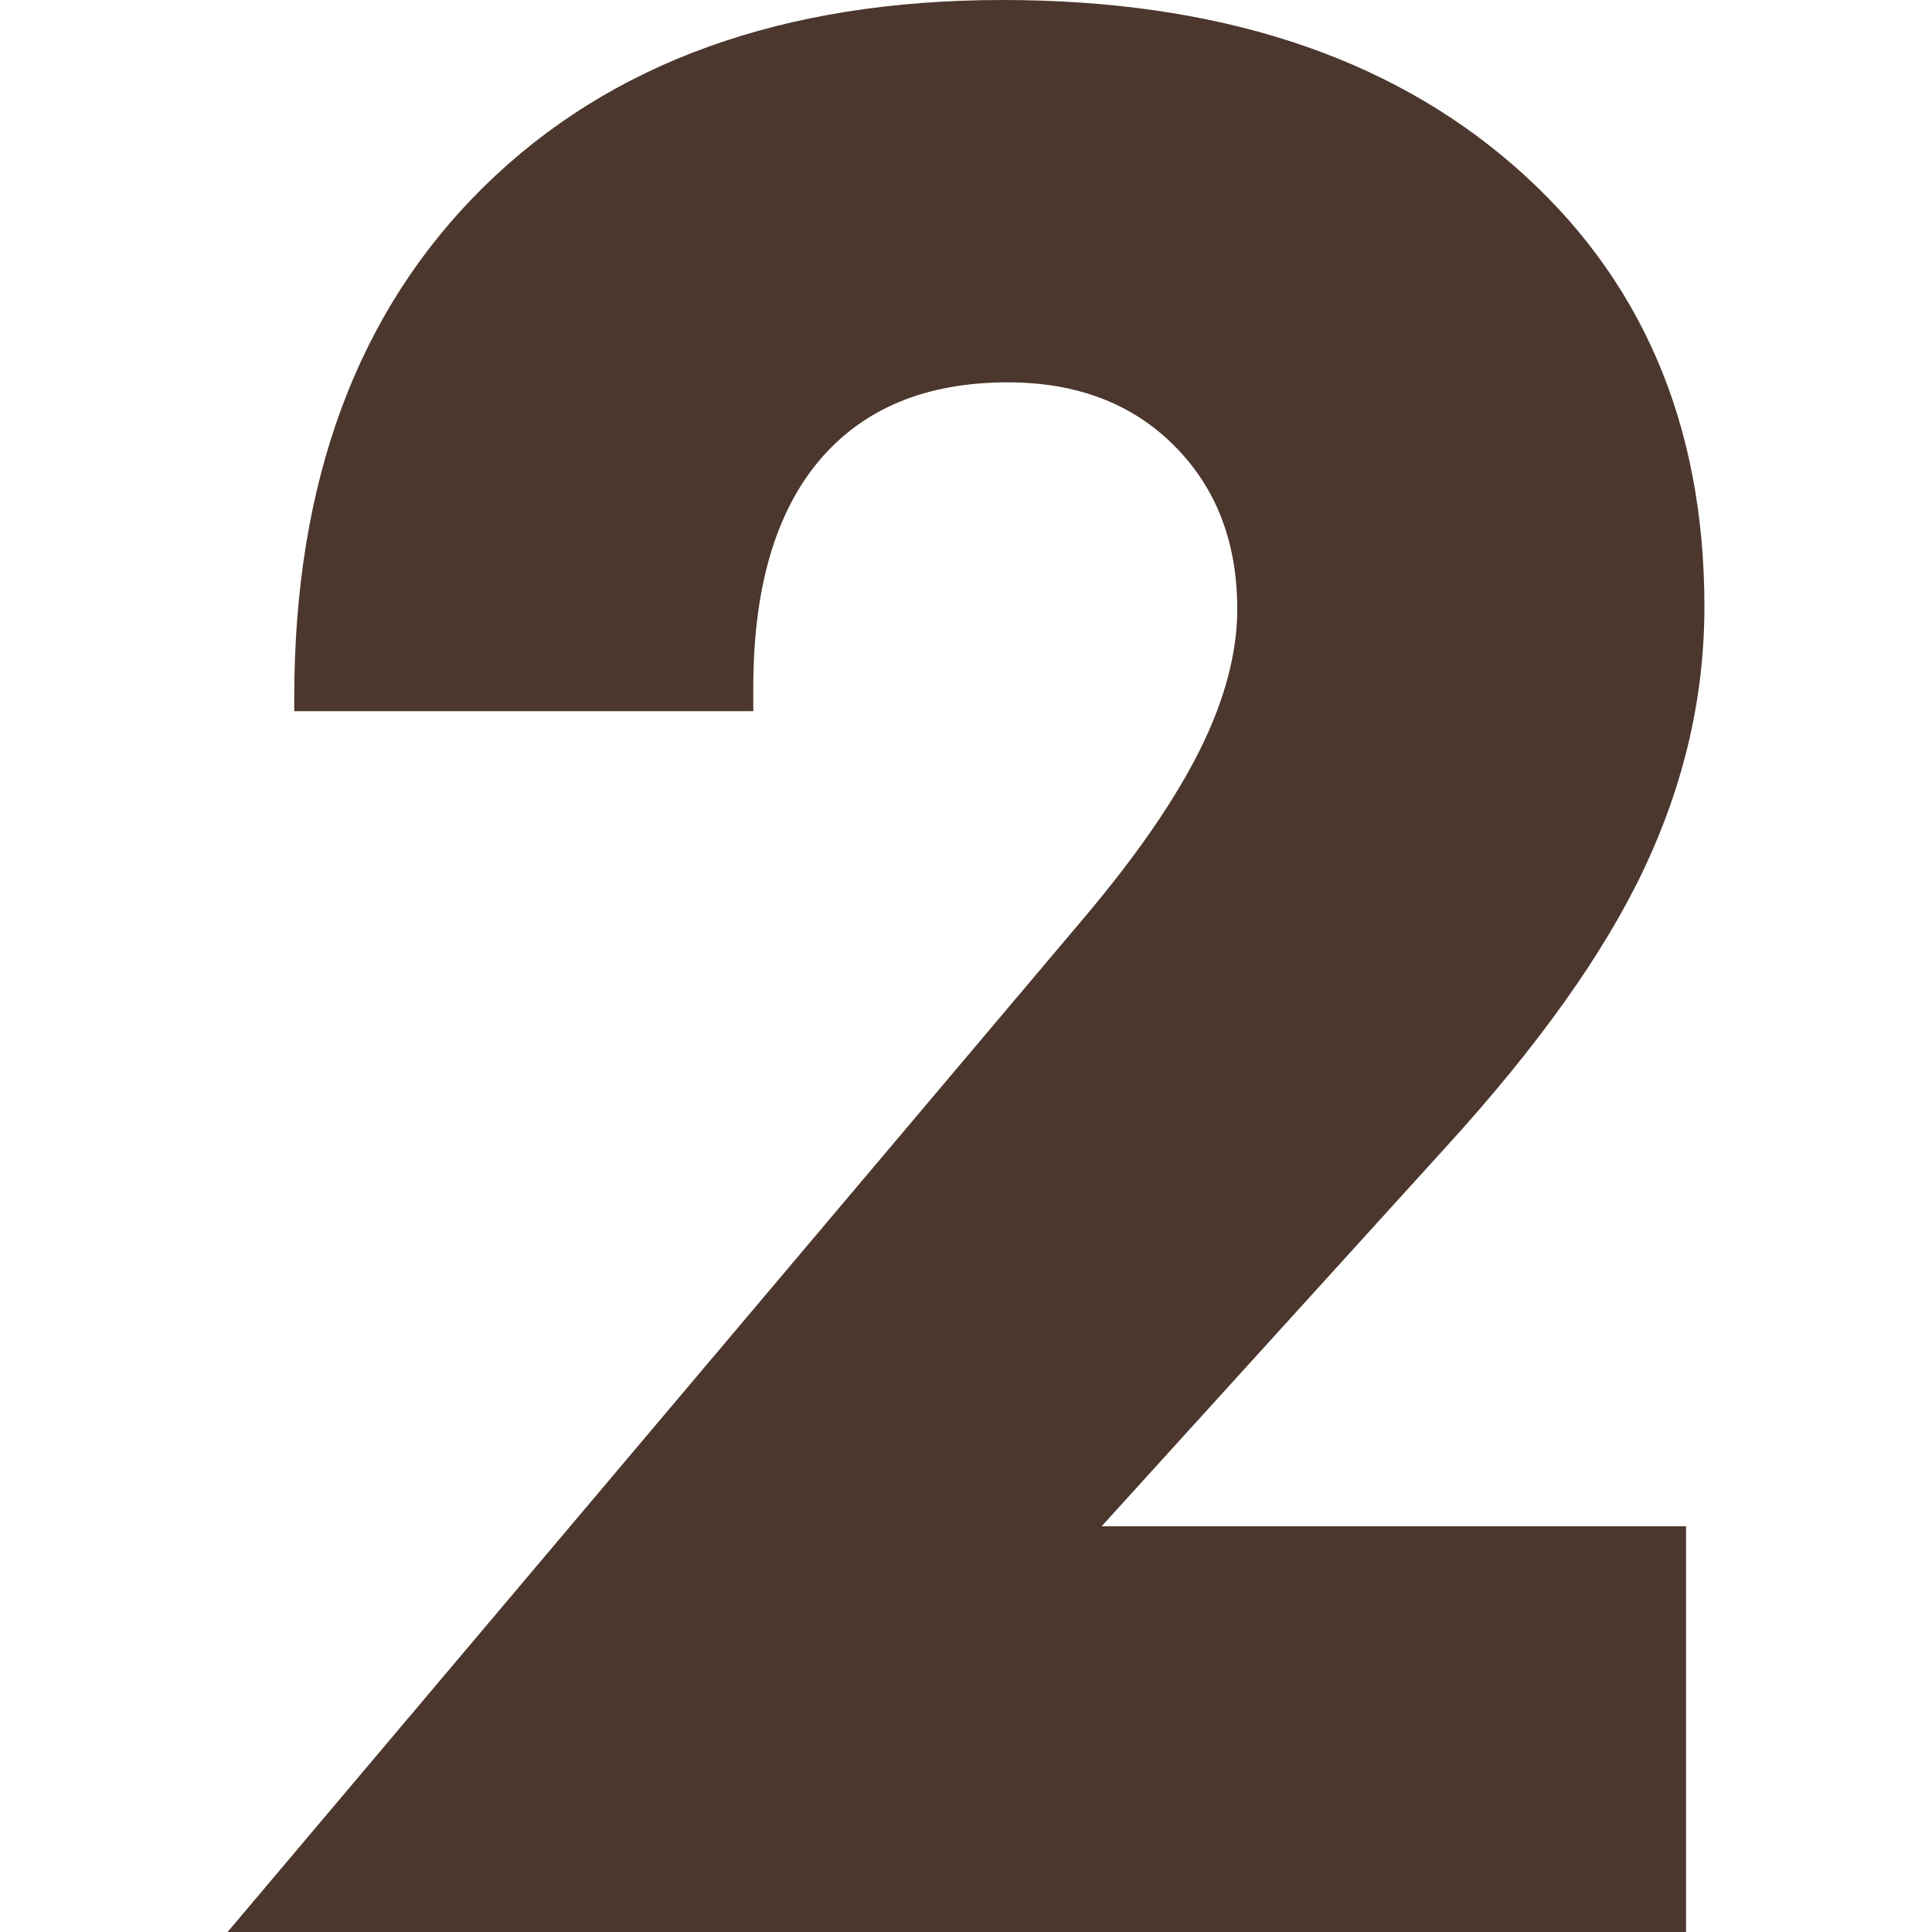
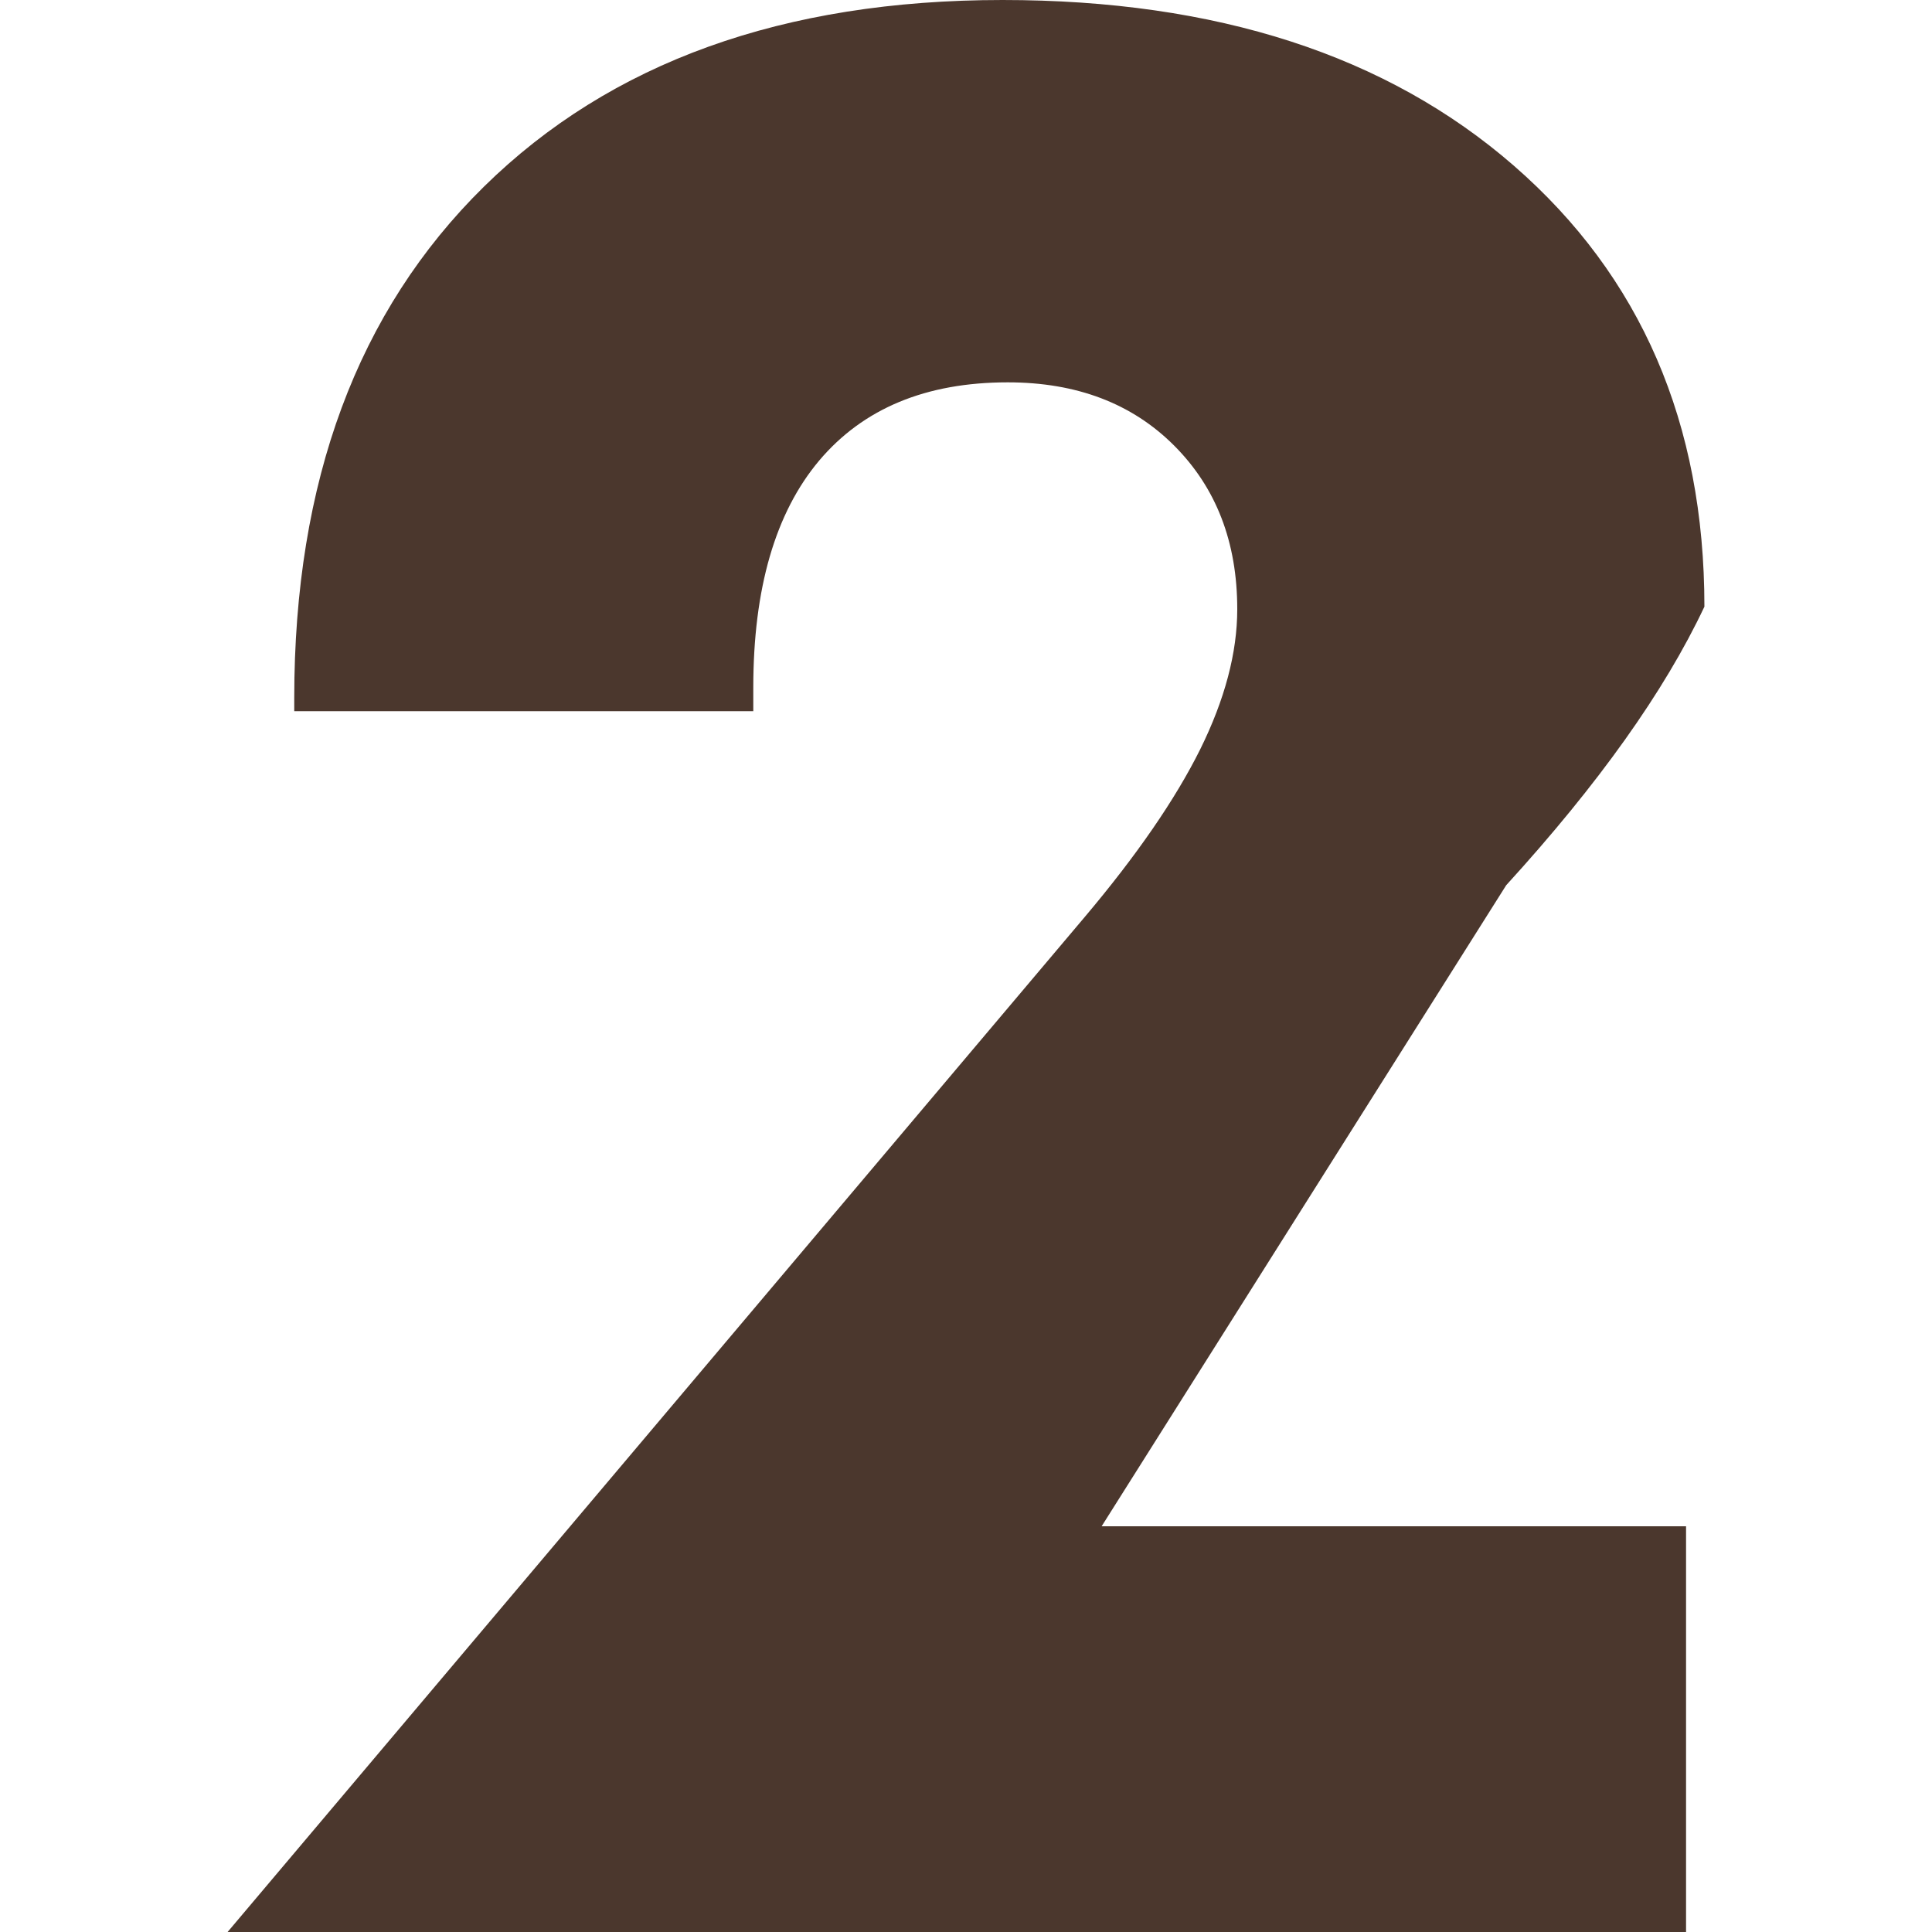
<svg xmlns="http://www.w3.org/2000/svg" version="1.1" x="0px" y="0px" viewBox="0 0 100 100" style="enable-background:new 0 0 100 100;" xml:space="preserve">
  <style type="text/css">
	.st0{clip-path:url(#SVGID_2_);}
	.st1{clip-path:url(#SVGID_4_);}
	.st2{clip-path:url(#SVGID_8_);}
	.st3{clip-path:url(#SVGID_10_);}
	.st4{clip-path:url(#SVGID_14_);}
	.st5{clip-path:url(#SVGID_16_);}
	.st6{clip-path:url(#SVGID_20_);}
	.st7{clip-path:url(#SVGID_22_);}
	.st8{fill:#CDBEB7;}
	.st9{fill:url(#SVGID_25_);}
	.st10{fill:url(#SVGID_26_);}
	.st11{fill:url(#SVGID_27_);}
	.st12{fill:url(#SVGID_28_);}
	.st13{fill:url(#SVGID_29_);}
	.st14{fill:url(#SVGID_30_);}
	.st15{fill:url(#SVGID_31_);}
	.st16{fill:#FFFFFF;}
	.st17{clip-path:url(#SVGID_33_);}
	.st18{clip-path:url(#SVGID_35_);}
	.st19{fill:#E3C8B9;}
	.st20{fill:#4B372D;}
	.st21{display:none;opacity:0.43;}
	.st22{display:inline;filter:url(#Adobe_OpacityMaskFilter);}
	.st23{fill:url(#SVGID_39_);}
	.st24{display:inline;mask:url(#SVGID_38_);}
	.st25{fill:url(#SVGID_40_);}
	.st26{fill:url(#SVGID_41_);}
	.st27{fill:url(#SVGID_42_);}
	.st28{fill:url(#SVGID_43_);}
	.st29{fill:url(#SVGID_44_);}
	.st30{fill:url(#SVGID_45_);}
	.st31{fill:url(#SVGID_46_);}
	.st32{fill:url(#SVGID_47_);}
	.st33{fill:url(#SVGID_48_);}
	.st34{fill:url(#SVGID_49_);}
	.st35{fill:url(#SVGID_50_);}
	.st36{display:inline;filter:url(#Adobe_OpacityMaskFilter_1_);}
	.st37{fill:url(#SVGID_52_);}
	.st38{display:inline;mask:url(#SVGID_51_);}
	.st39{fill:url(#SVGID_53_);}
	.st40{fill:url(#SVGID_54_);}
	.st41{fill:url(#SVGID_55_);}
	.st42{fill:url(#SVGID_56_);}
	.st43{fill:url(#SVGID_57_);}
	.st44{fill:url(#SVGID_58_);}
	.st45{fill:url(#SVGID_59_);}
	.st46{fill:url(#SVGID_60_);}
	.st47{fill:url(#SVGID_61_);}
	.st48{fill:url(#SVGID_62_);}
	.st49{fill:url(#SVGID_63_);}
	.st50{display:none;opacity:0.25;}
	.st51{display:inline;}
	.st52{fill:url(#SVGID_64_);}
	.st53{fill:url(#SVGID_65_);}
	.st54{fill:url(#SVGID_66_);}
	.st55{fill:url(#SVGID_67_);}
	.st56{fill:url(#SVGID_68_);}
	.st57{fill:url(#SVGID_69_);}
	.st58{fill:url(#SVGID_70_);}
	.st59{fill:url(#SVGID_71_);}
	.st60{fill:url(#SVGID_72_);}
	.st61{fill:url(#SVGID_73_);}
	.st62{fill:url(#SVGID_74_);}
	.st63{fill:url(#SVGID_75_);}
	.st64{fill:url(#SVGID_76_);}
	.st65{fill:url(#SVGID_77_);}
	.st66{fill:url(#SVGID_78_);}
	.st67{fill:url(#SVGID_79_);}
	.st68{fill:url(#SVGID_80_);}
	.st69{fill:url(#SVGID_81_);}
	.st70{fill:url(#SVGID_82_);}
	.st71{fill:url(#SVGID_83_);}
	.st72{fill:url(#SVGID_84_);}
	.st73{fill:url(#SVGID_85_);}
	.st74{fill:url(#SVGID_86_);}
	.st75{fill:url(#SVGID_87_);}
	.st76{fill:url(#SVGID_88_);}
	.st77{fill:url(#SVGID_89_);}
	.st78{fill:url(#SVGID_90_);}
	.st79{fill:url(#SVGID_91_);}
	.st80{fill:url(#SVGID_92_);}
	.st81{fill:url(#SVGID_93_);}
	.st82{fill:url(#SVGID_94_);}
	.st83{fill:url(#SVGID_95_);}
	.st84{fill:url(#SVGID_96_);}
	.st85{fill:url(#SVGID_97_);}
	.st86{fill:url(#SVGID_98_);}
	.st87{fill:url(#SVGID_99_);}
	.st88{fill:url(#SVGID_100_);}
	.st89{fill:url(#SVGID_101_);}
	.st90{fill:url(#SVGID_102_);}
	.st91{fill:url(#SVGID_103_);}
	.st92{fill:url(#SVGID_104_);}
	.st93{fill:url(#SVGID_105_);}
	.st94{fill:url(#SVGID_106_);}
	.st95{fill:url(#SVGID_107_);}
	.st96{fill:url(#SVGID_108_);}
	.st97{fill:url(#SVGID_109_);}
	.st98{fill:url(#SVGID_110_);}
	.st99{fill:url(#SVGID_111_);}
	.st100{fill:url(#SVGID_112_);}
	.st101{fill:url(#SVGID_113_);}
	.st102{fill:url(#SVGID_114_);}
	.st103{fill:url(#SVGID_115_);}
	.st104{fill:url(#SVGID_116_);}
	.st105{fill:url(#SVGID_117_);}
	.st106{fill:url(#SVGID_118_);}
	.st107{fill:url(#SVGID_119_);}
	.st108{fill:url(#SVGID_120_);}
	.st109{fill:url(#SVGID_121_);}
	.st110{fill:url(#SVGID_122_);}
	.st111{fill:url(#SVGID_123_);}
	.st112{fill:url(#SVGID_124_);}
	.st113{fill:url(#SVGID_125_);}
	.st114{fill:url(#SVGID_126_);}
	.st115{fill:none;stroke:url(#SVGID_127_);stroke-miterlimit:10;}
	.st116{fill:none;stroke:url(#SVGID_128_);stroke-miterlimit:10;}
	.st117{fill:none;stroke:url(#SVGID_129_);stroke-miterlimit:10;}
	.st118{fill:none;stroke:url(#SVGID_130_);stroke-miterlimit:10;}
	.st119{fill:none;stroke:url(#SVGID_131_);stroke-miterlimit:10;}
	.st120{fill:none;stroke:url(#SVGID_132_);stroke-miterlimit:10;}
	.st121{fill:none;stroke:url(#SVGID_133_);stroke-miterlimit:10;}
	.st122{fill:none;stroke:url(#SVGID_134_);stroke-miterlimit:10;}
	.st123{fill:none;stroke:url(#SVGID_135_);stroke-miterlimit:10;}
	.st124{fill:none;stroke:url(#SVGID_136_);stroke-miterlimit:10;}
	.st125{fill:none;stroke:url(#SVGID_137_);stroke-miterlimit:10;}
	.st126{fill:none;stroke:url(#SVGID_138_);stroke-miterlimit:10;}
	.st127{fill:none;stroke:url(#SVGID_139_);stroke-miterlimit:10;}
	.st128{fill:none;stroke:url(#SVGID_140_);stroke-miterlimit:10;}
	.st129{fill:none;stroke:url(#SVGID_141_);stroke-miterlimit:10;}
	.st130{fill:none;stroke:url(#SVGID_142_);stroke-miterlimit:10;}
	.st131{fill:none;stroke:url(#SVGID_143_);stroke-miterlimit:10;}
	.st132{fill:none;stroke:url(#SVGID_144_);stroke-miterlimit:10;}
	.st133{fill:none;stroke:url(#SVGID_145_);stroke-miterlimit:10;}
	.st134{fill:none;stroke:url(#SVGID_146_);stroke-miterlimit:10;}
	.st135{fill:none;stroke:url(#SVGID_147_);stroke-miterlimit:10;}
	.st136{fill:none;stroke:url(#SVGID_148_);stroke-miterlimit:10;}
	.st137{fill:none;stroke:url(#SVGID_149_);stroke-miterlimit:10;}
	.st138{fill:none;stroke:url(#SVGID_150_);stroke-miterlimit:10;}
	.st139{fill:none;stroke:url(#SVGID_151_);stroke-miterlimit:10;}
	.st140{fill:none;stroke:url(#SVGID_152_);stroke-miterlimit:10;}
	.st141{fill:none;stroke:url(#SVGID_153_);stroke-miterlimit:10;}
	.st142{fill:none;stroke:url(#SVGID_154_);stroke-miterlimit:10;}
	.st143{fill:none;stroke:url(#SVGID_155_);stroke-miterlimit:10;}
	.st144{fill:none;stroke:url(#SVGID_156_);stroke-miterlimit:10;}
	.st145{fill:none;stroke:url(#SVGID_157_);stroke-miterlimit:10;}
	.st146{filter:url(#Adobe_OpacityMaskFilter_2_);}
	.st147{fill:url(#SVGID_159_);}
	.st148{clip-path:url(#SVGID_163_);}
	.st149{clip-path:url(#SVGID_165_);}
	.st150{clip-path:url(#SVGID_169_);}
	.st151{clip-path:url(#SVGID_171_);}
	.st152{clip-path:url(#SVGID_175_);}
	.st153{clip-path:url(#SVGID_177_);}
	.st154{fill:#3A2820;}
	.st155{fill:#856B60;}
	.st156{fill:#A0897E;}
	.st157{fill:url(#SVGID_180_);}
	.st158{fill:url(#SVGID_181_);}
	.st159{fill:url(#SVGID_182_);}
	.st160{fill:url(#SVGID_183_);}
	.st161{fill:url(#SVGID_184_);}
	.st162{fill:url(#SVGID_185_);}
	.st163{fill:url(#SVGID_186_);}
	.st164{fill:url(#SVGID_187_);}
	.st165{fill:url(#SVGID_188_);}
	.st166{fill:url(#SVGID_189_);}
	.st167{fill:url(#SVGID_190_);}
	.st168{fill:url(#SVGID_191_);}
	.st169{fill:url(#SVGID_192_);}
	.st170{fill:url(#SVGID_193_);}
	.st171{fill:url(#SVGID_194_);}
	.st172{fill:url(#SVGID_195_);}
	.st173{fill:url(#SVGID_196_);}
	.st174{fill:url(#SVGID_197_);}
</style>
  <g id="Background">
</g>
  <g id="Base">
</g>
  <g id="Logos">
</g>
  <g id="Texture">
</g>
  <g id="Monstruo">
</g>
  <g id="Layer_1">
    <g>
-       <path class="st20" d="M87.27,100H11.78l44.36-52.53c2.7-3.2,4.69-6.09,5.98-8.68c1.28-2.59,1.92-5.01,1.92-7.26    c0-3.47-1.09-6.29-3.27-8.47c-2.18-2.18-5.05-3.27-8.61-3.27c-4.23,0-7.48,1.35-9.76,4.05c-2.27,2.7-3.41,6.62-3.41,11.75v1.22    H15.23v-0.68c0-11.21,3.27-20.03,9.82-26.47C31.6,3.22,40.55,0,51.89,0c11.07,0,19.9,2.86,26.47,8.58    c6.57,5.72,9.86,13.32,9.86,22.82c0,4.64-1.04,9.15-3.11,13.54c-2.07,4.39-5.49,9.19-10.26,14.42L57.02,79h30.25V100z" />
+       <path class="st20" d="M87.27,100H11.78l44.36-52.53c2.7-3.2,4.69-6.09,5.98-8.68c1.28-2.59,1.92-5.01,1.92-7.26    c0-3.47-1.09-6.29-3.27-8.47c-2.18-2.18-5.05-3.27-8.61-3.27c-4.23,0-7.48,1.35-9.76,4.05c-2.27,2.7-3.41,6.62-3.41,11.75v1.22    H15.23v-0.68c0-11.21,3.27-20.03,9.82-26.47C31.6,3.22,40.55,0,51.89,0c11.07,0,19.9,2.86,26.47,8.58    c6.57,5.72,9.86,13.32,9.86,22.82c-2.07,4.39-5.49,9.19-10.26,14.42L57.02,79h30.25V100z" />
    </g>
  </g>
</svg>